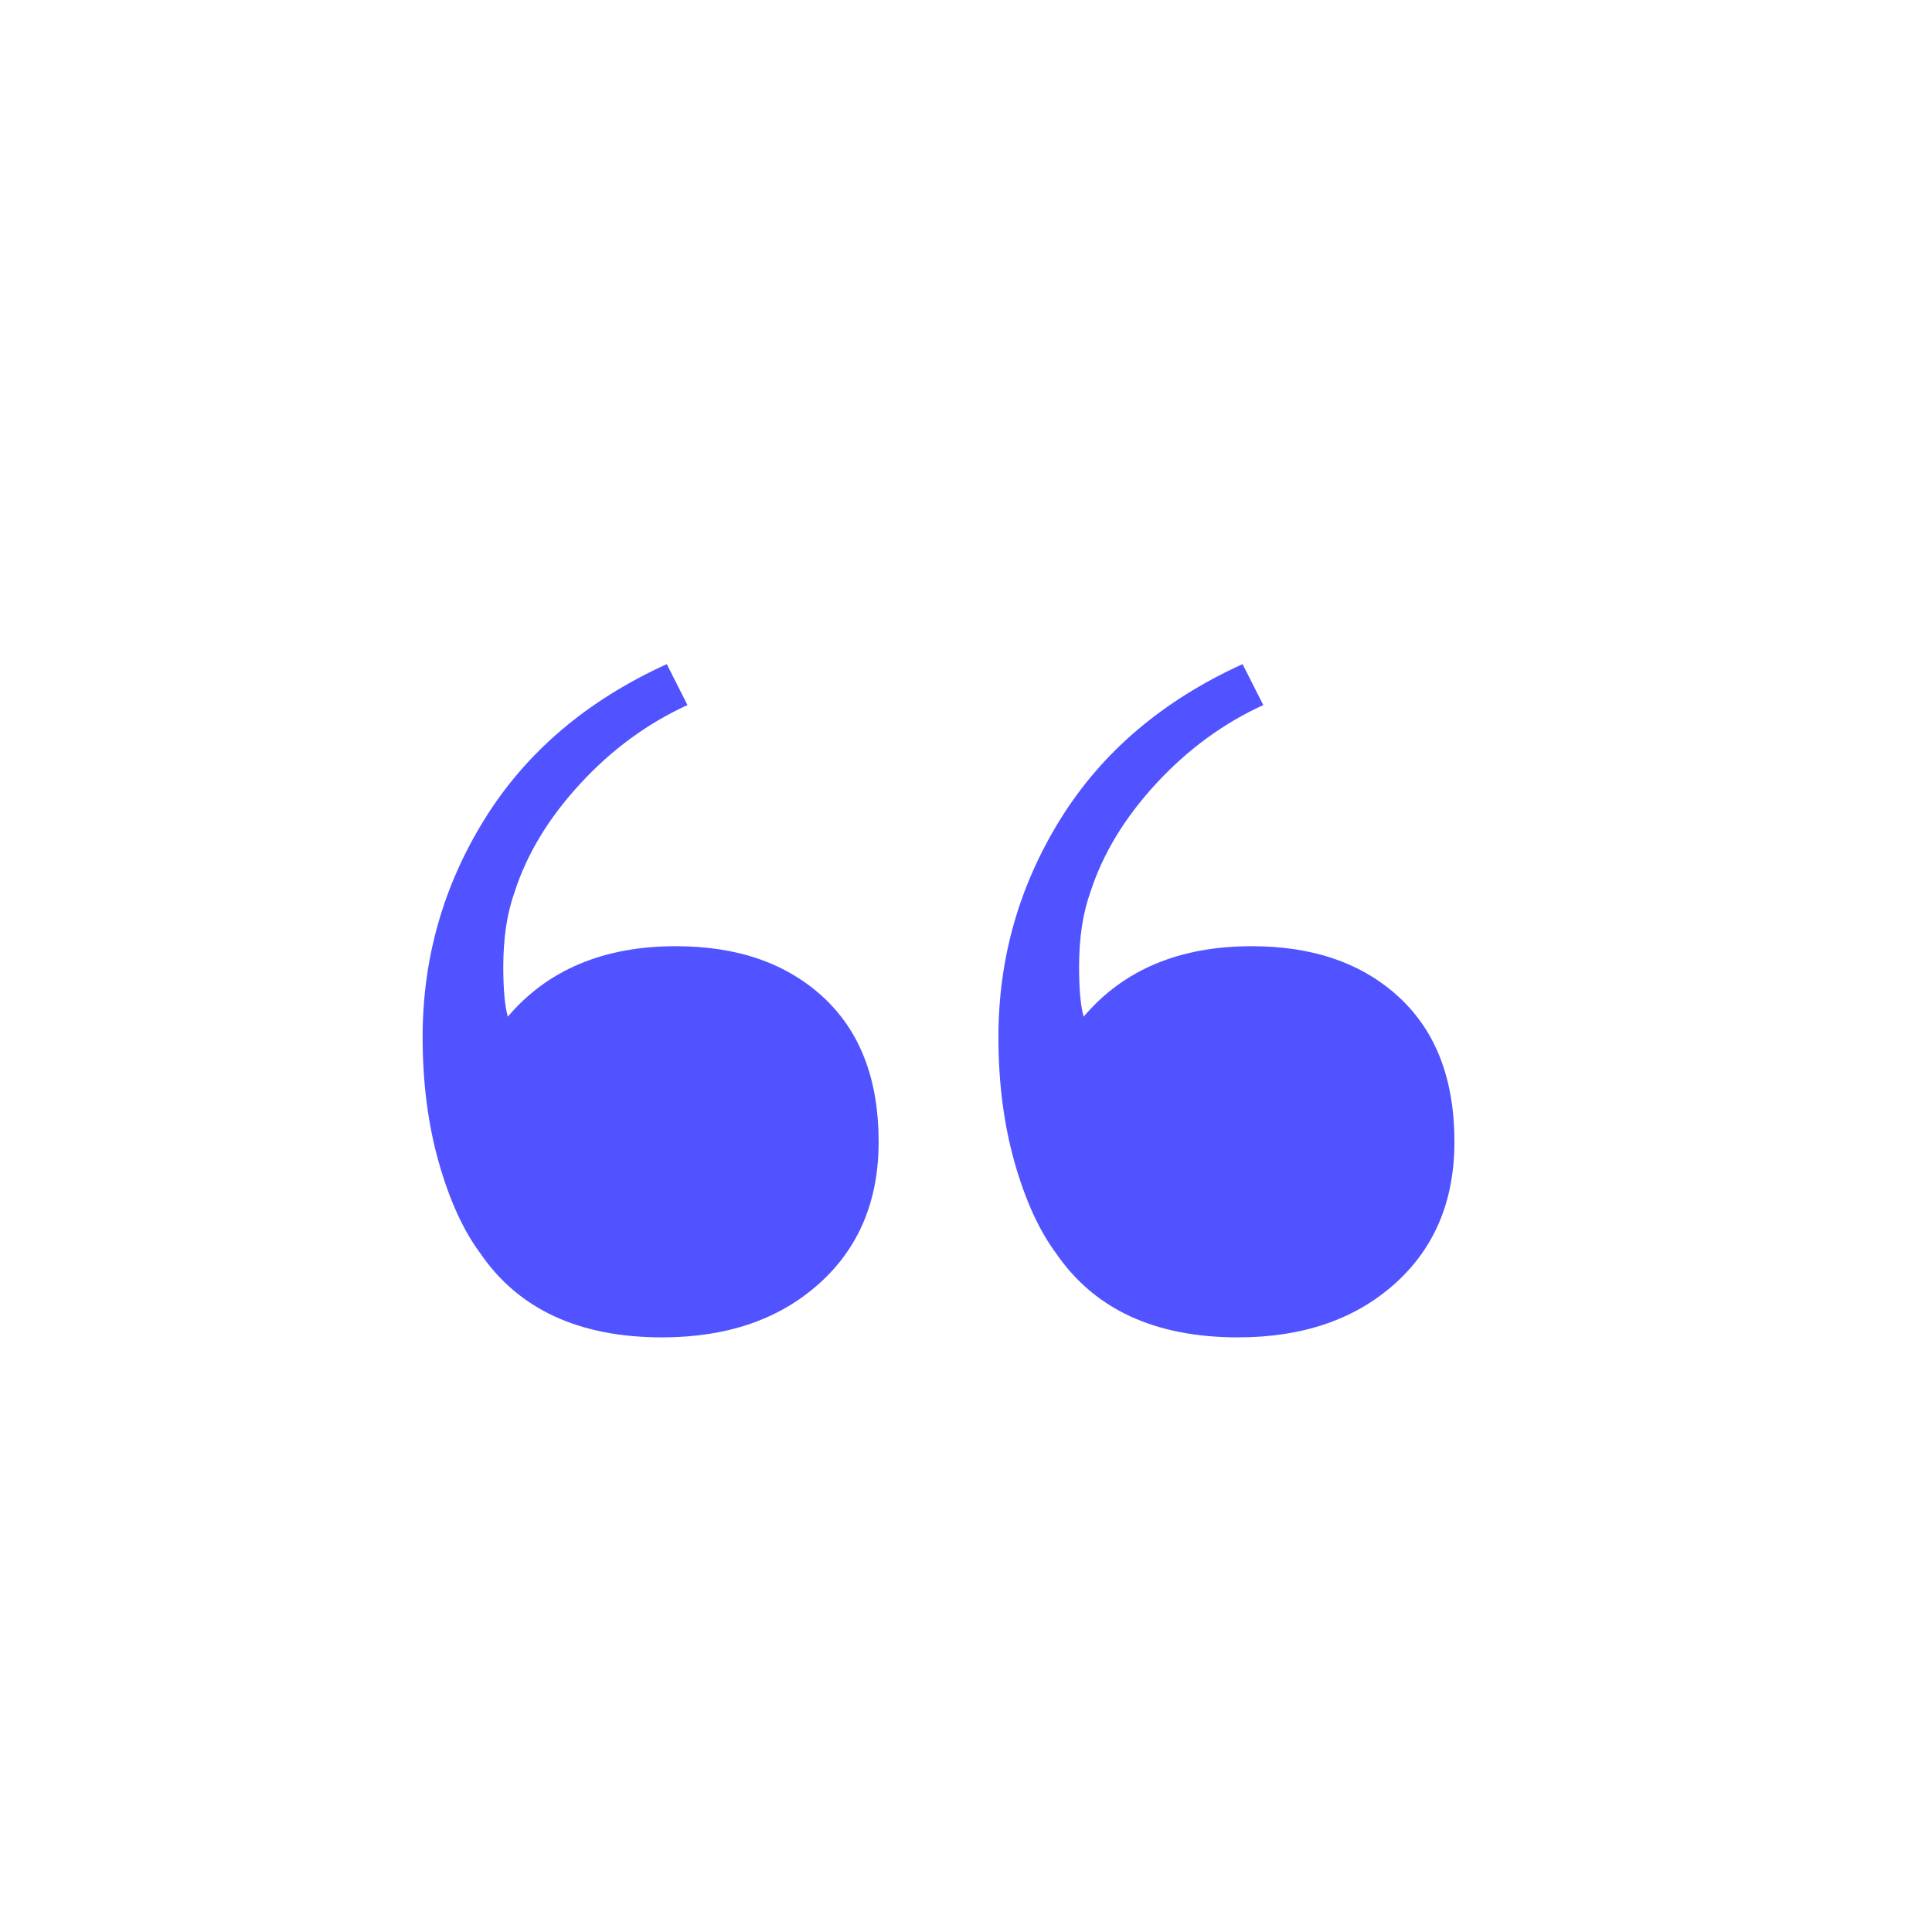
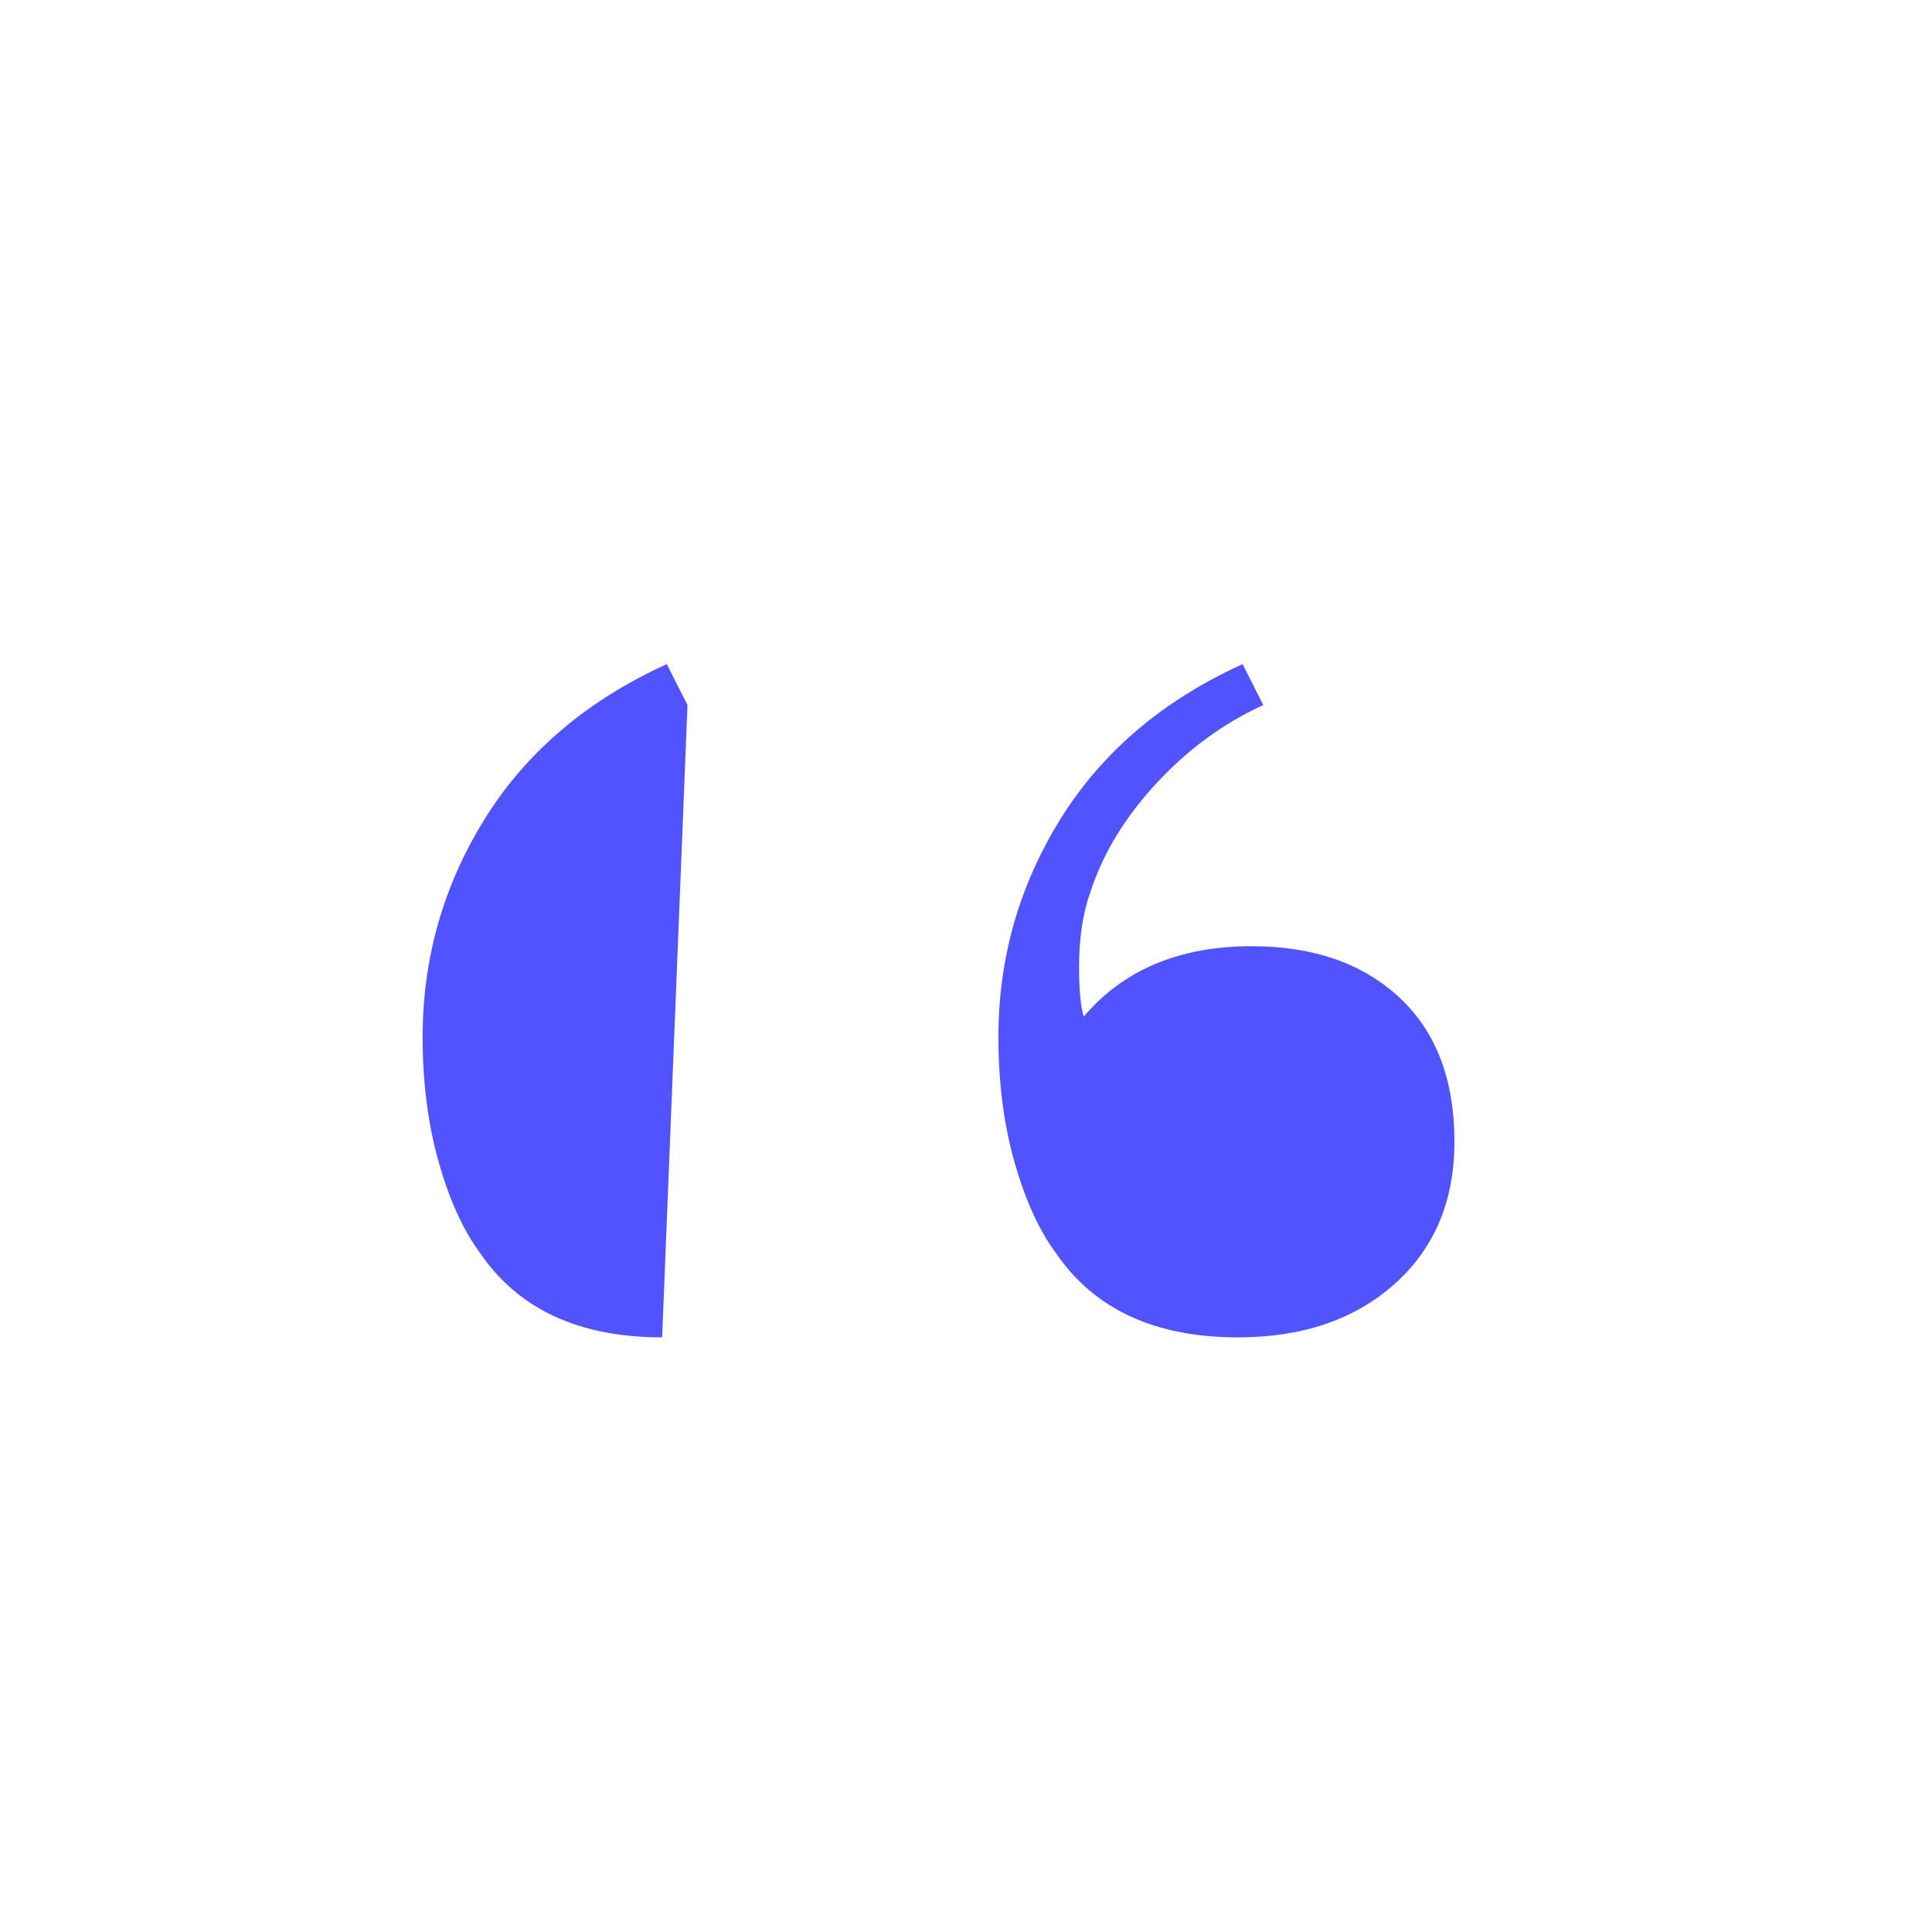
<svg xmlns="http://www.w3.org/2000/svg" width="32" height="32" viewBox="0 0 32 32">
  <g fill="none">
    <g fill="#5053FF">
-       <path d="M3.967 11.151c-1.373 0-2.378-.464-3.013-1.394-.28-.376-.509-.879-.687-1.506C.089 7.623 0 6.93 0 6.178c0-1.306.343-2.511 1.03-3.616S2.721.602 4.044 0l.343.678c-.661.302-1.253.735-1.774 1.3-.521.565-.884 1.161-1.087 1.79-.127.351-.19.765-.19 1.243 0 .376.025.653.075.828.662-.778 1.59-1.167 2.785-1.167 1.018 0 1.831.282 2.442.847.61.565.915 1.363.915 2.392 0 .98-.33 1.765-.992 2.355-.66.59-1.526.885-2.594.885zM13.505 11.151c-1.374 0-2.378-.464-3.014-1.394-.28-.376-.509-.879-.687-1.506-.178-.628-.267-1.32-.267-2.073 0-1.306.343-2.511 1.03-3.616S12.258.602 13.581 0l.343.678c-.661.302-1.252.735-1.774 1.3-.521.565-.883 1.161-1.087 1.79-.127.351-.19.765-.19 1.243 0 .376.025.653.076.828.66-.778 1.589-1.167 2.784-1.167 1.018 0 1.831.282 2.442.847.61.565.915 1.363.915 2.392 0 .98-.33 1.765-.991 2.355-.662.59-1.526.885-2.595.885z" transform="translate(7 11)" />
+       <path d="M3.967 11.151c-1.373 0-2.378-.464-3.013-1.394-.28-.376-.509-.879-.687-1.506C.089 7.623 0 6.93 0 6.178c0-1.306.343-2.511 1.03-3.616S2.721.602 4.044 0l.343.678zM13.505 11.151c-1.374 0-2.378-.464-3.014-1.394-.28-.376-.509-.879-.687-1.506-.178-.628-.267-1.32-.267-2.073 0-1.306.343-2.511 1.03-3.616S12.258.602 13.581 0l.343.678c-.661.302-1.252.735-1.774 1.3-.521.565-.883 1.161-1.087 1.79-.127.351-.19.765-.19 1.243 0 .376.025.653.076.828.66-.778 1.589-1.167 2.784-1.167 1.018 0 1.831.282 2.442.847.61.565.915 1.363.915 2.392 0 .98-.33 1.765-.991 2.355-.662.59-1.526.885-2.595.885z" transform="translate(7 11)" />
    </g>
  </g>
</svg>